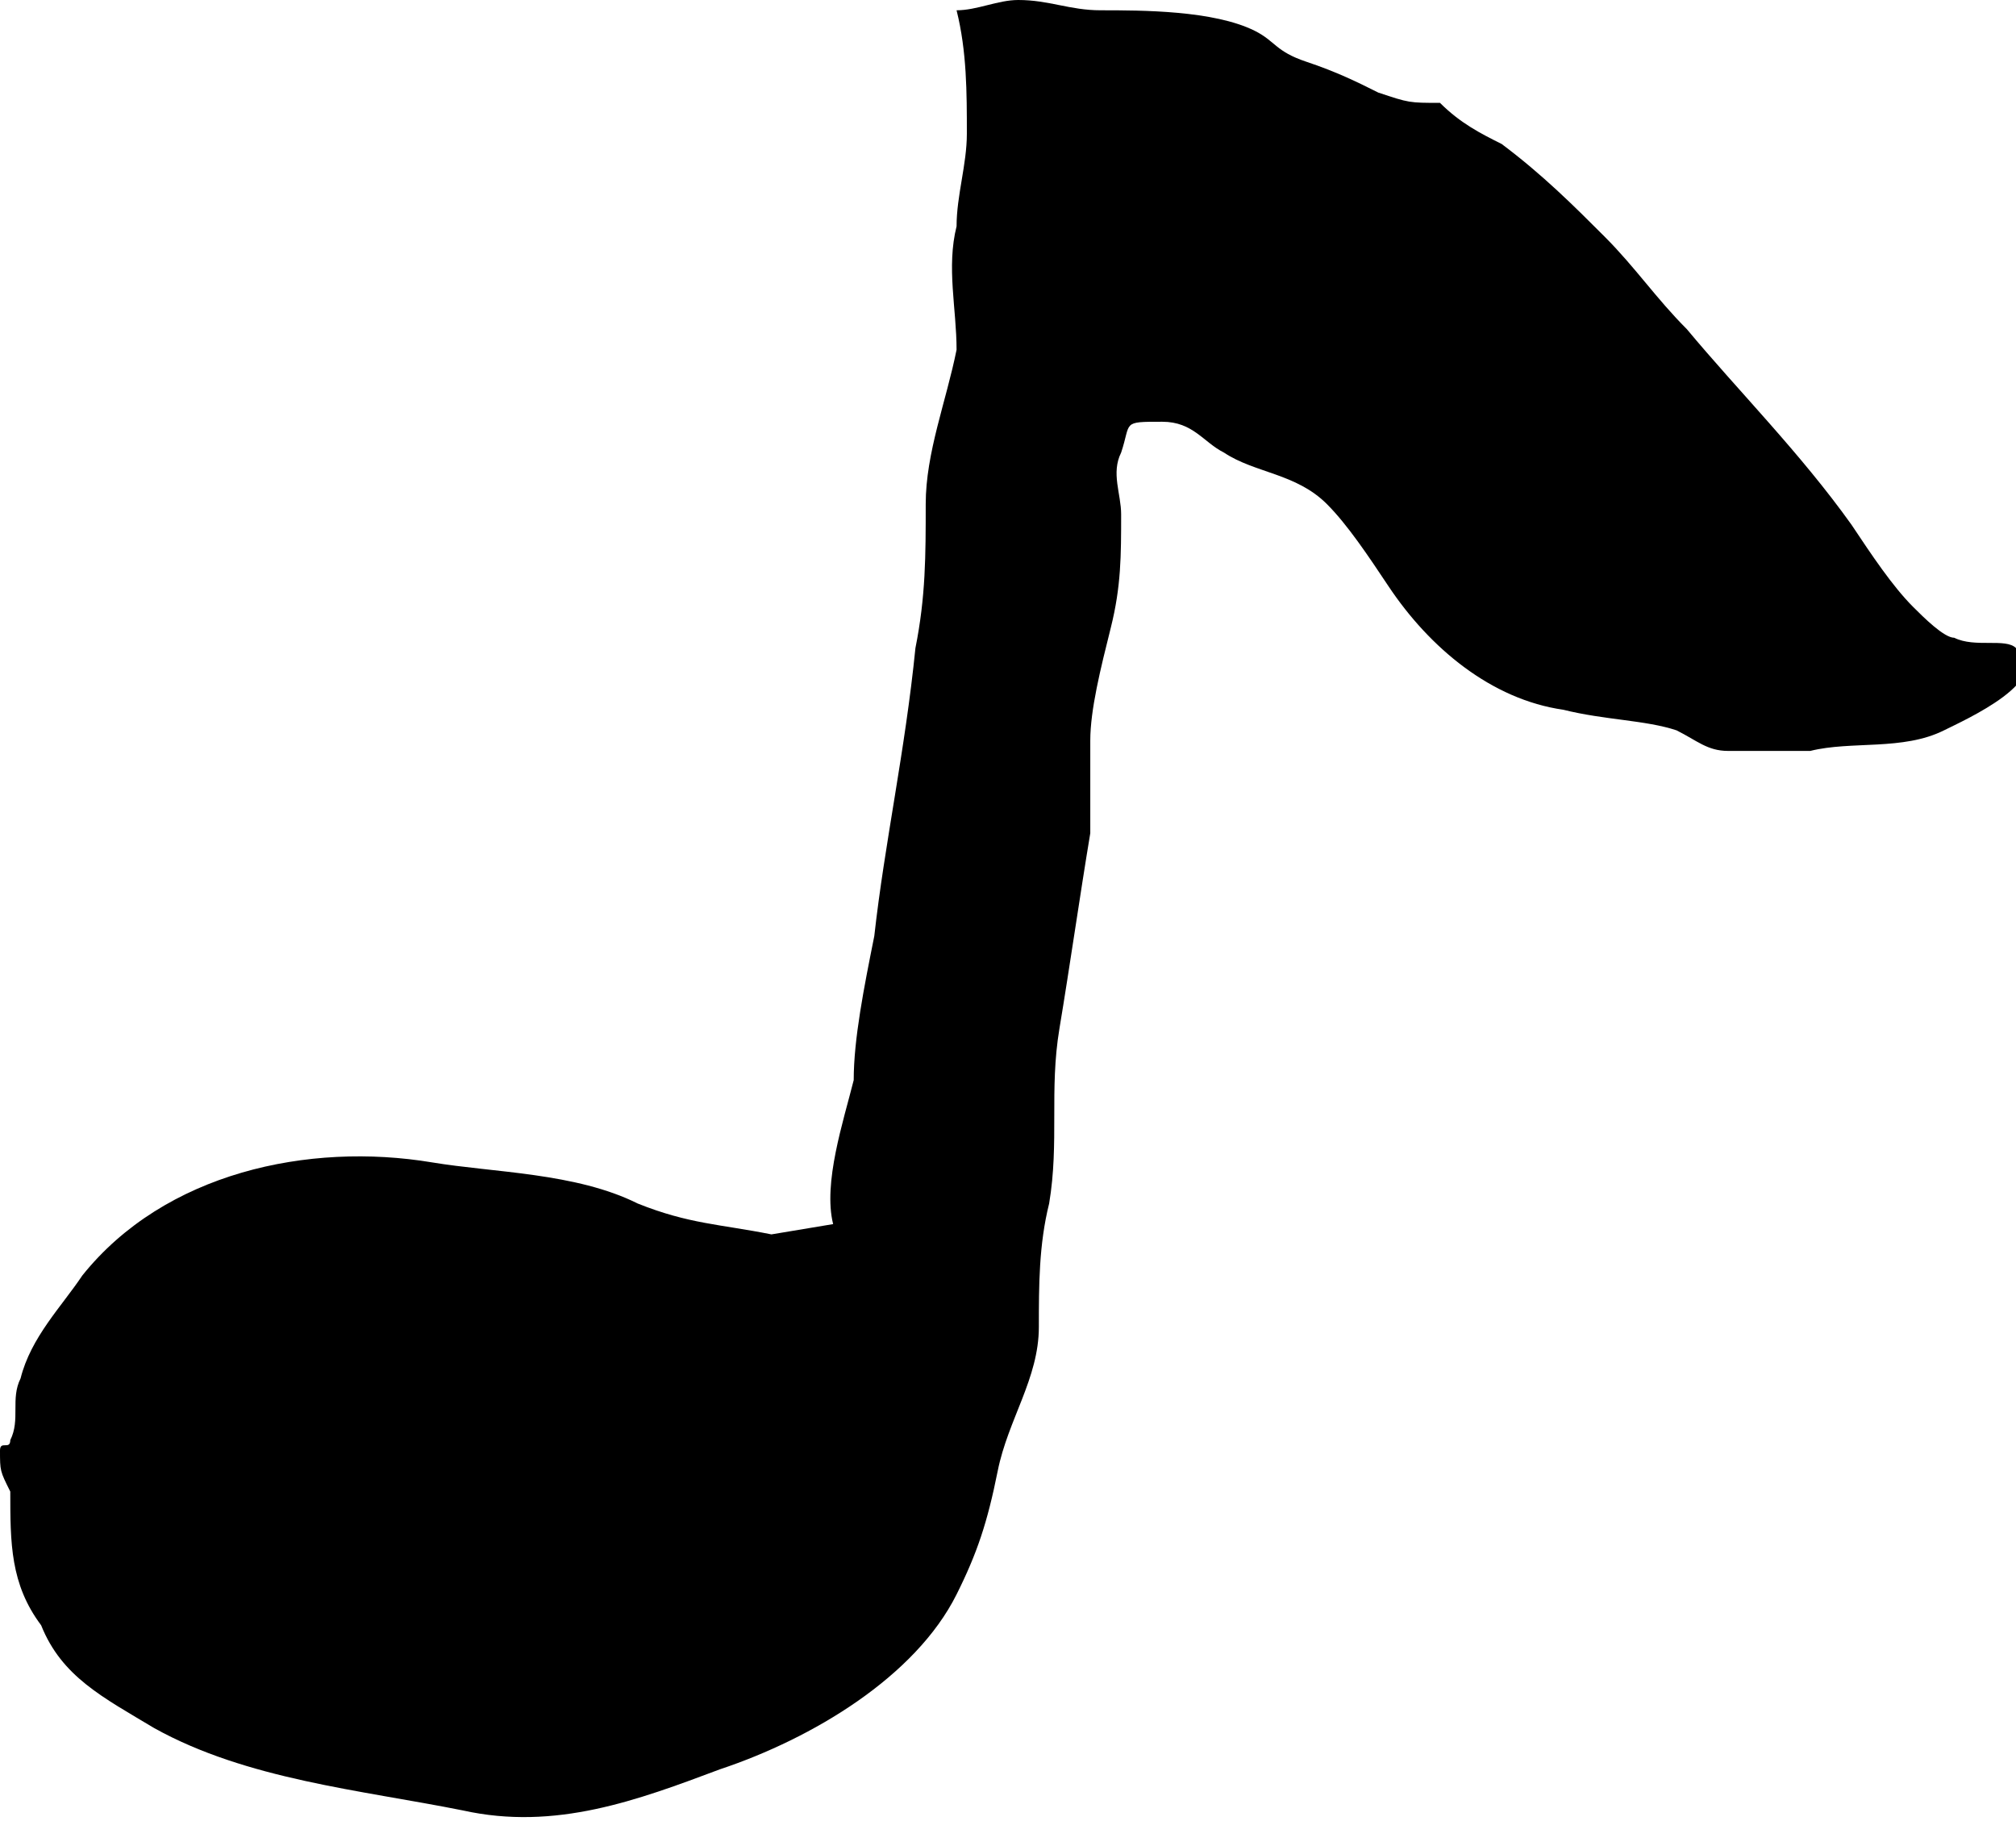
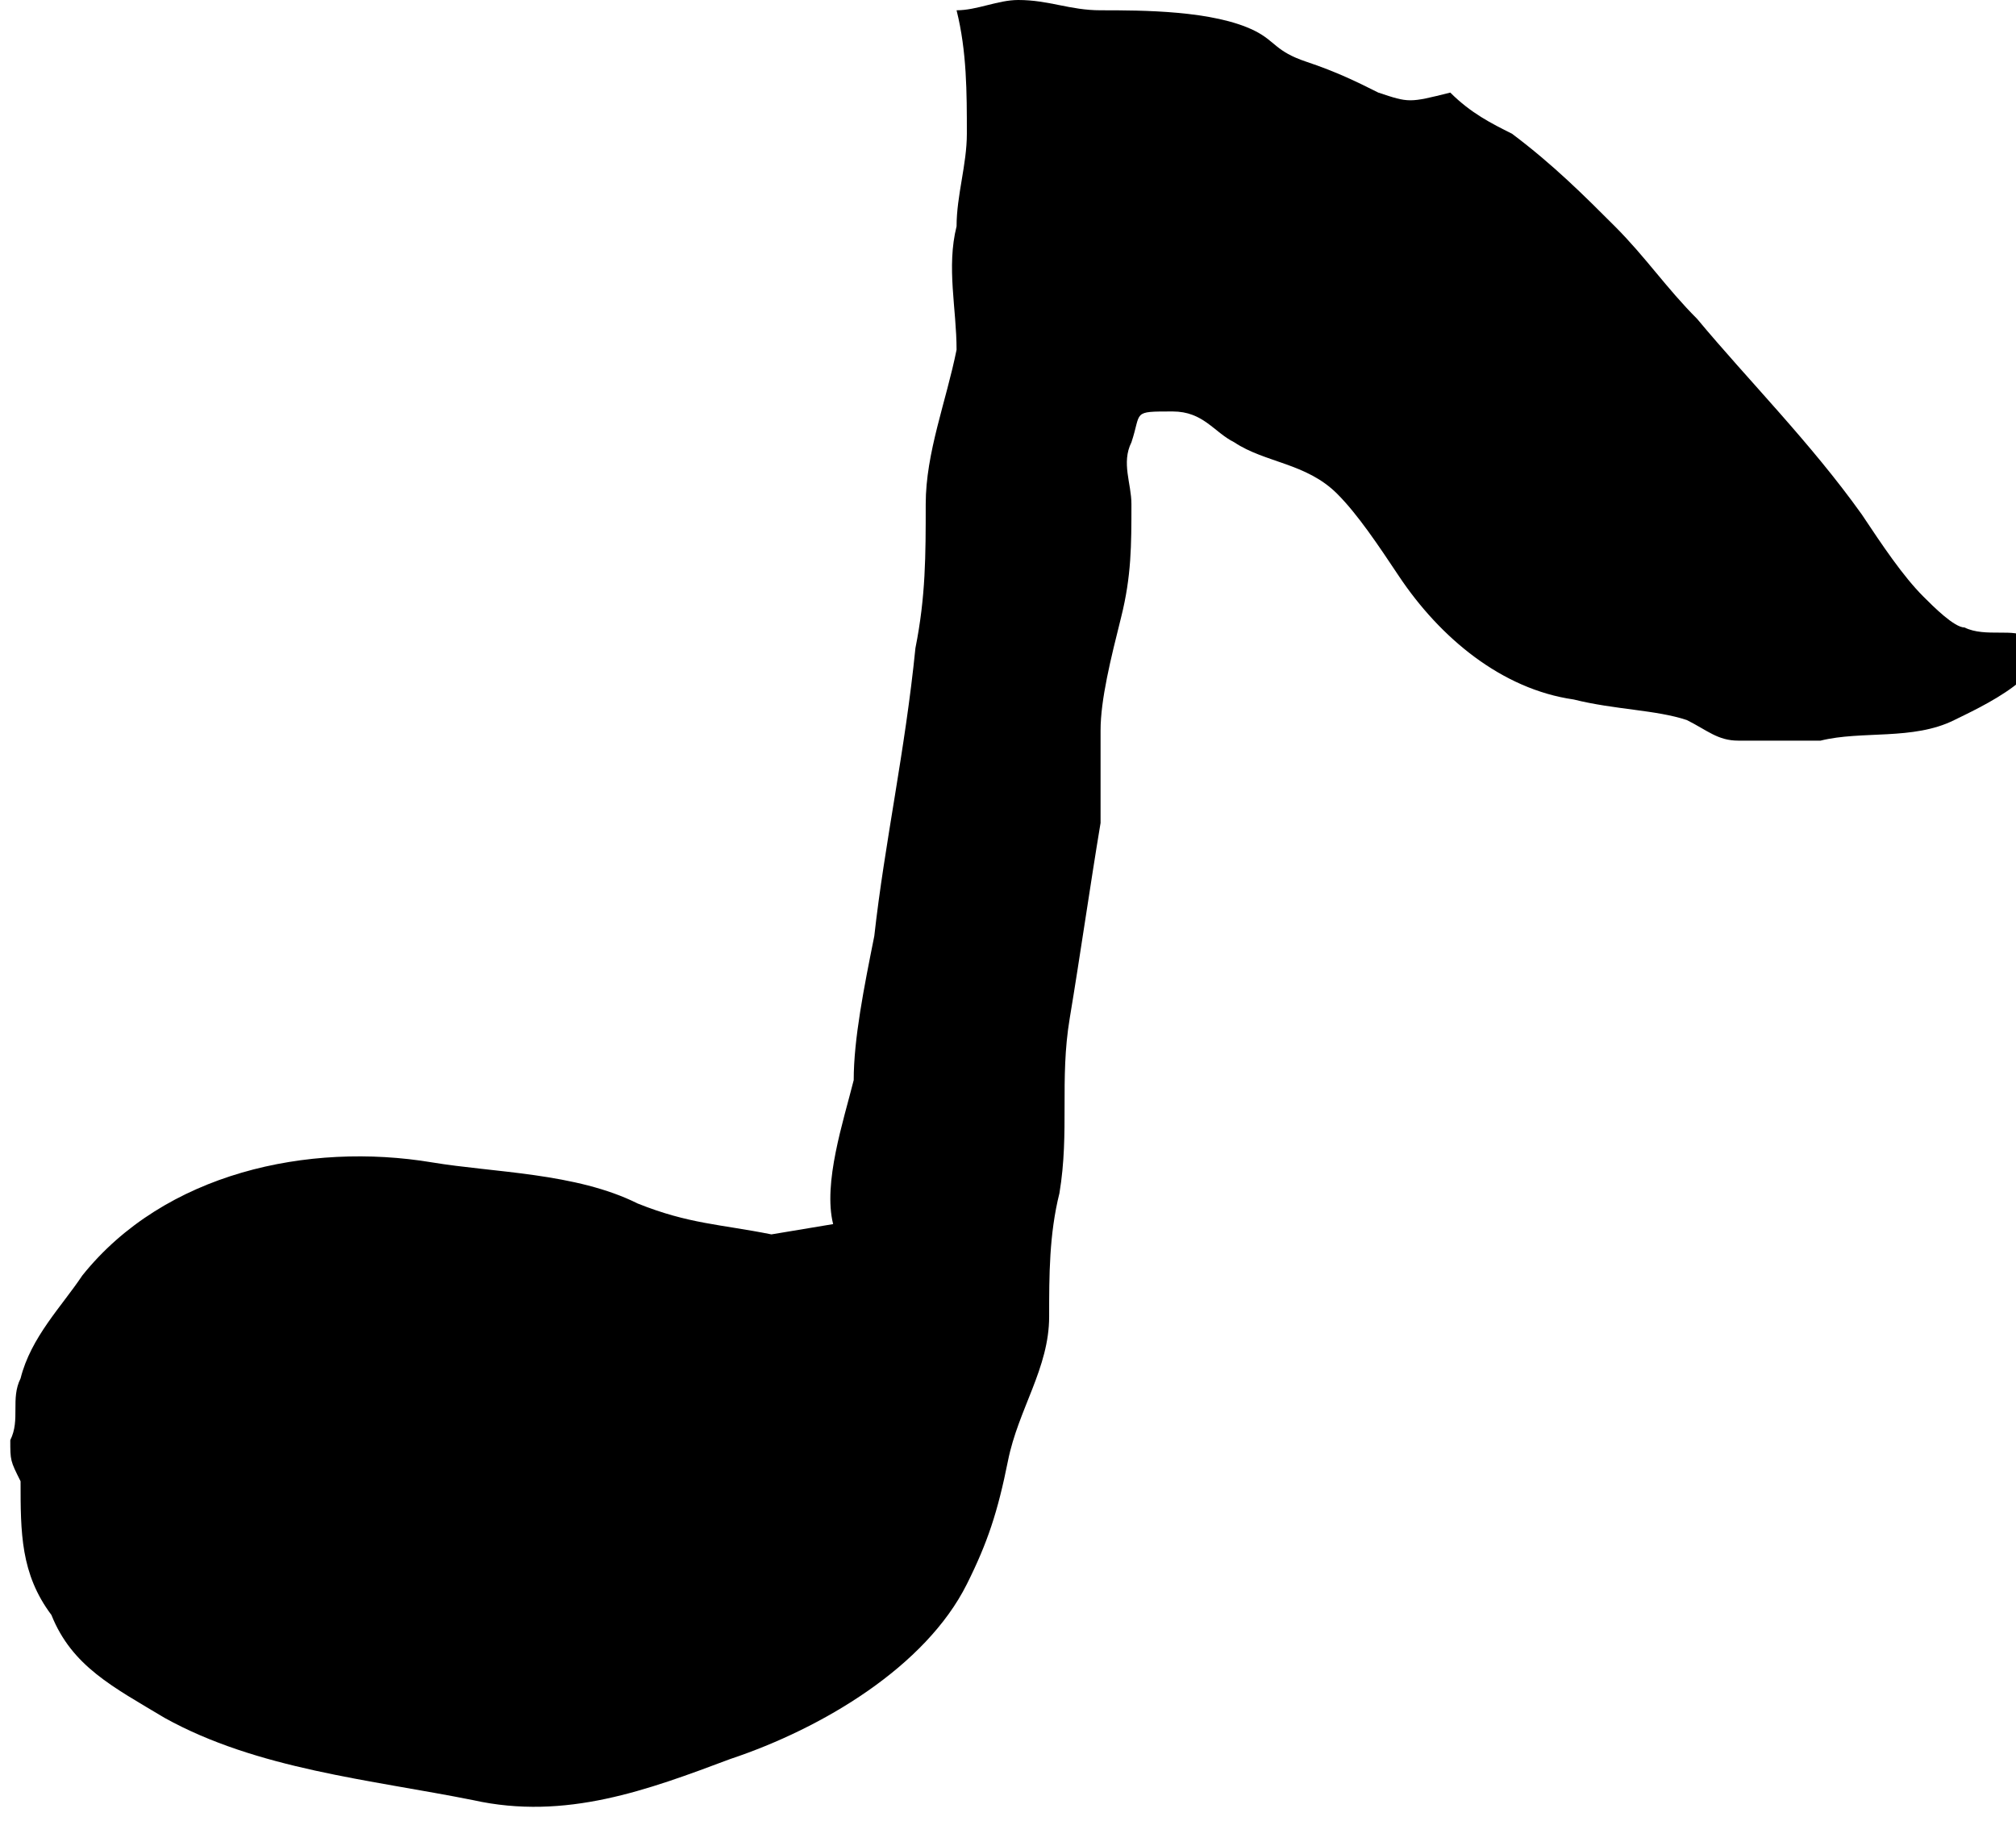
<svg xmlns="http://www.w3.org/2000/svg" version="1.1" id="レイヤー_1" x="0px" y="0px" width="19.6px" height="17.7px" viewBox="0 0 19.6 17.7" style="enable-background:new 0 0 19.6 17.7;" xml:space="preserve">
-   <path d="M7.5,12c-0.5-0.1-0.8-0.1-1.3-0.3c-0.6-0.3-1.4-0.3-2-0.4c-1.2-0.2-2.6,0.1-3.4,1.1c-0.2,0.3-0.5,0.6-0.6,1  c-0.1,0.2,0,0.4-0.1,0.6C0.1,14.1,0,14,0,14.1c0,0.2,0,0.2,0.1,0.4c0,0.5,0,0.9,0.3,1.3c0.2,0.5,0.6,0.7,1.1,1c0.9,0.5,2,0.6,3,0.8  c0.9,0.2,1.7-0.1,2.5-0.4c0.9-0.3,1.9-0.9,2.3-1.7c0.2-0.4,0.3-0.7,0.4-1.2c0.1-0.5,0.4-0.9,0.4-1.4c0-0.4,0-0.8,0.1-1.2  c0.1-0.6,0-1.1,0.1-1.7c0.1-0.6,0.2-1.3,0.3-1.9c0-0.3,0-0.6,0-0.9c0-0.3,0.1-0.7,0.2-1.1c0.1-0.4,0.1-0.7,0.1-1.1  c0-0.2-0.1-0.4,0-0.6c0.1-0.3,0-0.3,0.4-0.3c0.3,0,0.4,0.2,0.6,0.3c0.3,0.2,0.7,0.2,1,0.5c0.2,0.2,0.4,0.5,0.6,0.8  c0.4,0.6,1,1.1,1.7,1.2c0.4,0.1,0.8,0.1,1.1,0.2c0.2,0.1,0.3,0.2,0.5,0.2c0.3,0,0.5,0,0.8,0c0.4-0.1,0.9,0,1.3-0.2  c0.2-0.1,1.1-0.5,0.7-0.8c-0.1-0.1-0.4,0-0.6-0.1c-0.1,0-0.3-0.2-0.4-0.3c-0.2-0.2-0.4-0.5-0.6-0.8c-0.5-0.7-1.1-1.3-1.6-1.9  c-0.3-0.3-0.5-0.6-0.8-0.9c-0.3-0.3-0.6-0.6-1-0.9c-0.2-0.1-0.4-0.2-0.6-0.4C13.7,1,13.7,1,13.4,0.9c-0.2-0.1-0.4-0.2-0.7-0.3  c-0.3-0.1-0.3-0.2-0.5-0.3c-0.4-0.2-1.1-0.2-1.5-0.2C10.4,0.1,10.2,0,9.9,0C9.7,0,9.5,0.1,9.3,0.1c0.1,0.4,0.1,0.8,0.1,1.2  c0,0.3-0.1,0.6-0.1,0.9c-0.1,0.4,0,0.8,0,1.2C9.2,3.9,9,4.4,9,4.9c0,0.5,0,0.9-0.1,1.4C8.8,7.3,8.6,8.2,8.5,9.1  c-0.1,0.5-0.2,1-0.2,1.4c-0.1,0.4-0.3,1-0.2,1.4C8.1,11.9,8.1,11.9,7.5,12z" />
+   <path d="M7.5,12c-0.5-0.1-0.8-0.1-1.3-0.3c-0.6-0.3-1.4-0.3-2-0.4c-1.2-0.2-2.6,0.1-3.4,1.1c-0.2,0.3-0.5,0.6-0.6,1  c-0.1,0.2,0,0.4-0.1,0.6c0,0.2,0,0.2,0.1,0.4c0,0.5,0,0.9,0.3,1.3c0.2,0.5,0.6,0.7,1.1,1c0.9,0.5,2,0.6,3,0.8  c0.9,0.2,1.7-0.1,2.5-0.4c0.9-0.3,1.9-0.9,2.3-1.7c0.2-0.4,0.3-0.7,0.4-1.2c0.1-0.5,0.4-0.9,0.4-1.4c0-0.4,0-0.8,0.1-1.2  c0.1-0.6,0-1.1,0.1-1.7c0.1-0.6,0.2-1.3,0.3-1.9c0-0.3,0-0.6,0-0.9c0-0.3,0.1-0.7,0.2-1.1c0.1-0.4,0.1-0.7,0.1-1.1  c0-0.2-0.1-0.4,0-0.6c0.1-0.3,0-0.3,0.4-0.3c0.3,0,0.4,0.2,0.6,0.3c0.3,0.2,0.7,0.2,1,0.5c0.2,0.2,0.4,0.5,0.6,0.8  c0.4,0.6,1,1.1,1.7,1.2c0.4,0.1,0.8,0.1,1.1,0.2c0.2,0.1,0.3,0.2,0.5,0.2c0.3,0,0.5,0,0.8,0c0.4-0.1,0.9,0,1.3-0.2  c0.2-0.1,1.1-0.5,0.7-0.8c-0.1-0.1-0.4,0-0.6-0.1c-0.1,0-0.3-0.2-0.4-0.3c-0.2-0.2-0.4-0.5-0.6-0.8c-0.5-0.7-1.1-1.3-1.6-1.9  c-0.3-0.3-0.5-0.6-0.8-0.9c-0.3-0.3-0.6-0.6-1-0.9c-0.2-0.1-0.4-0.2-0.6-0.4C13.7,1,13.7,1,13.4,0.9c-0.2-0.1-0.4-0.2-0.7-0.3  c-0.3-0.1-0.3-0.2-0.5-0.3c-0.4-0.2-1.1-0.2-1.5-0.2C10.4,0.1,10.2,0,9.9,0C9.7,0,9.5,0.1,9.3,0.1c0.1,0.4,0.1,0.8,0.1,1.2  c0,0.3-0.1,0.6-0.1,0.9c-0.1,0.4,0,0.8,0,1.2C9.2,3.9,9,4.4,9,4.9c0,0.5,0,0.9-0.1,1.4C8.8,7.3,8.6,8.2,8.5,9.1  c-0.1,0.5-0.2,1-0.2,1.4c-0.1,0.4-0.3,1-0.2,1.4C8.1,11.9,8.1,11.9,7.5,12z" />
</svg>